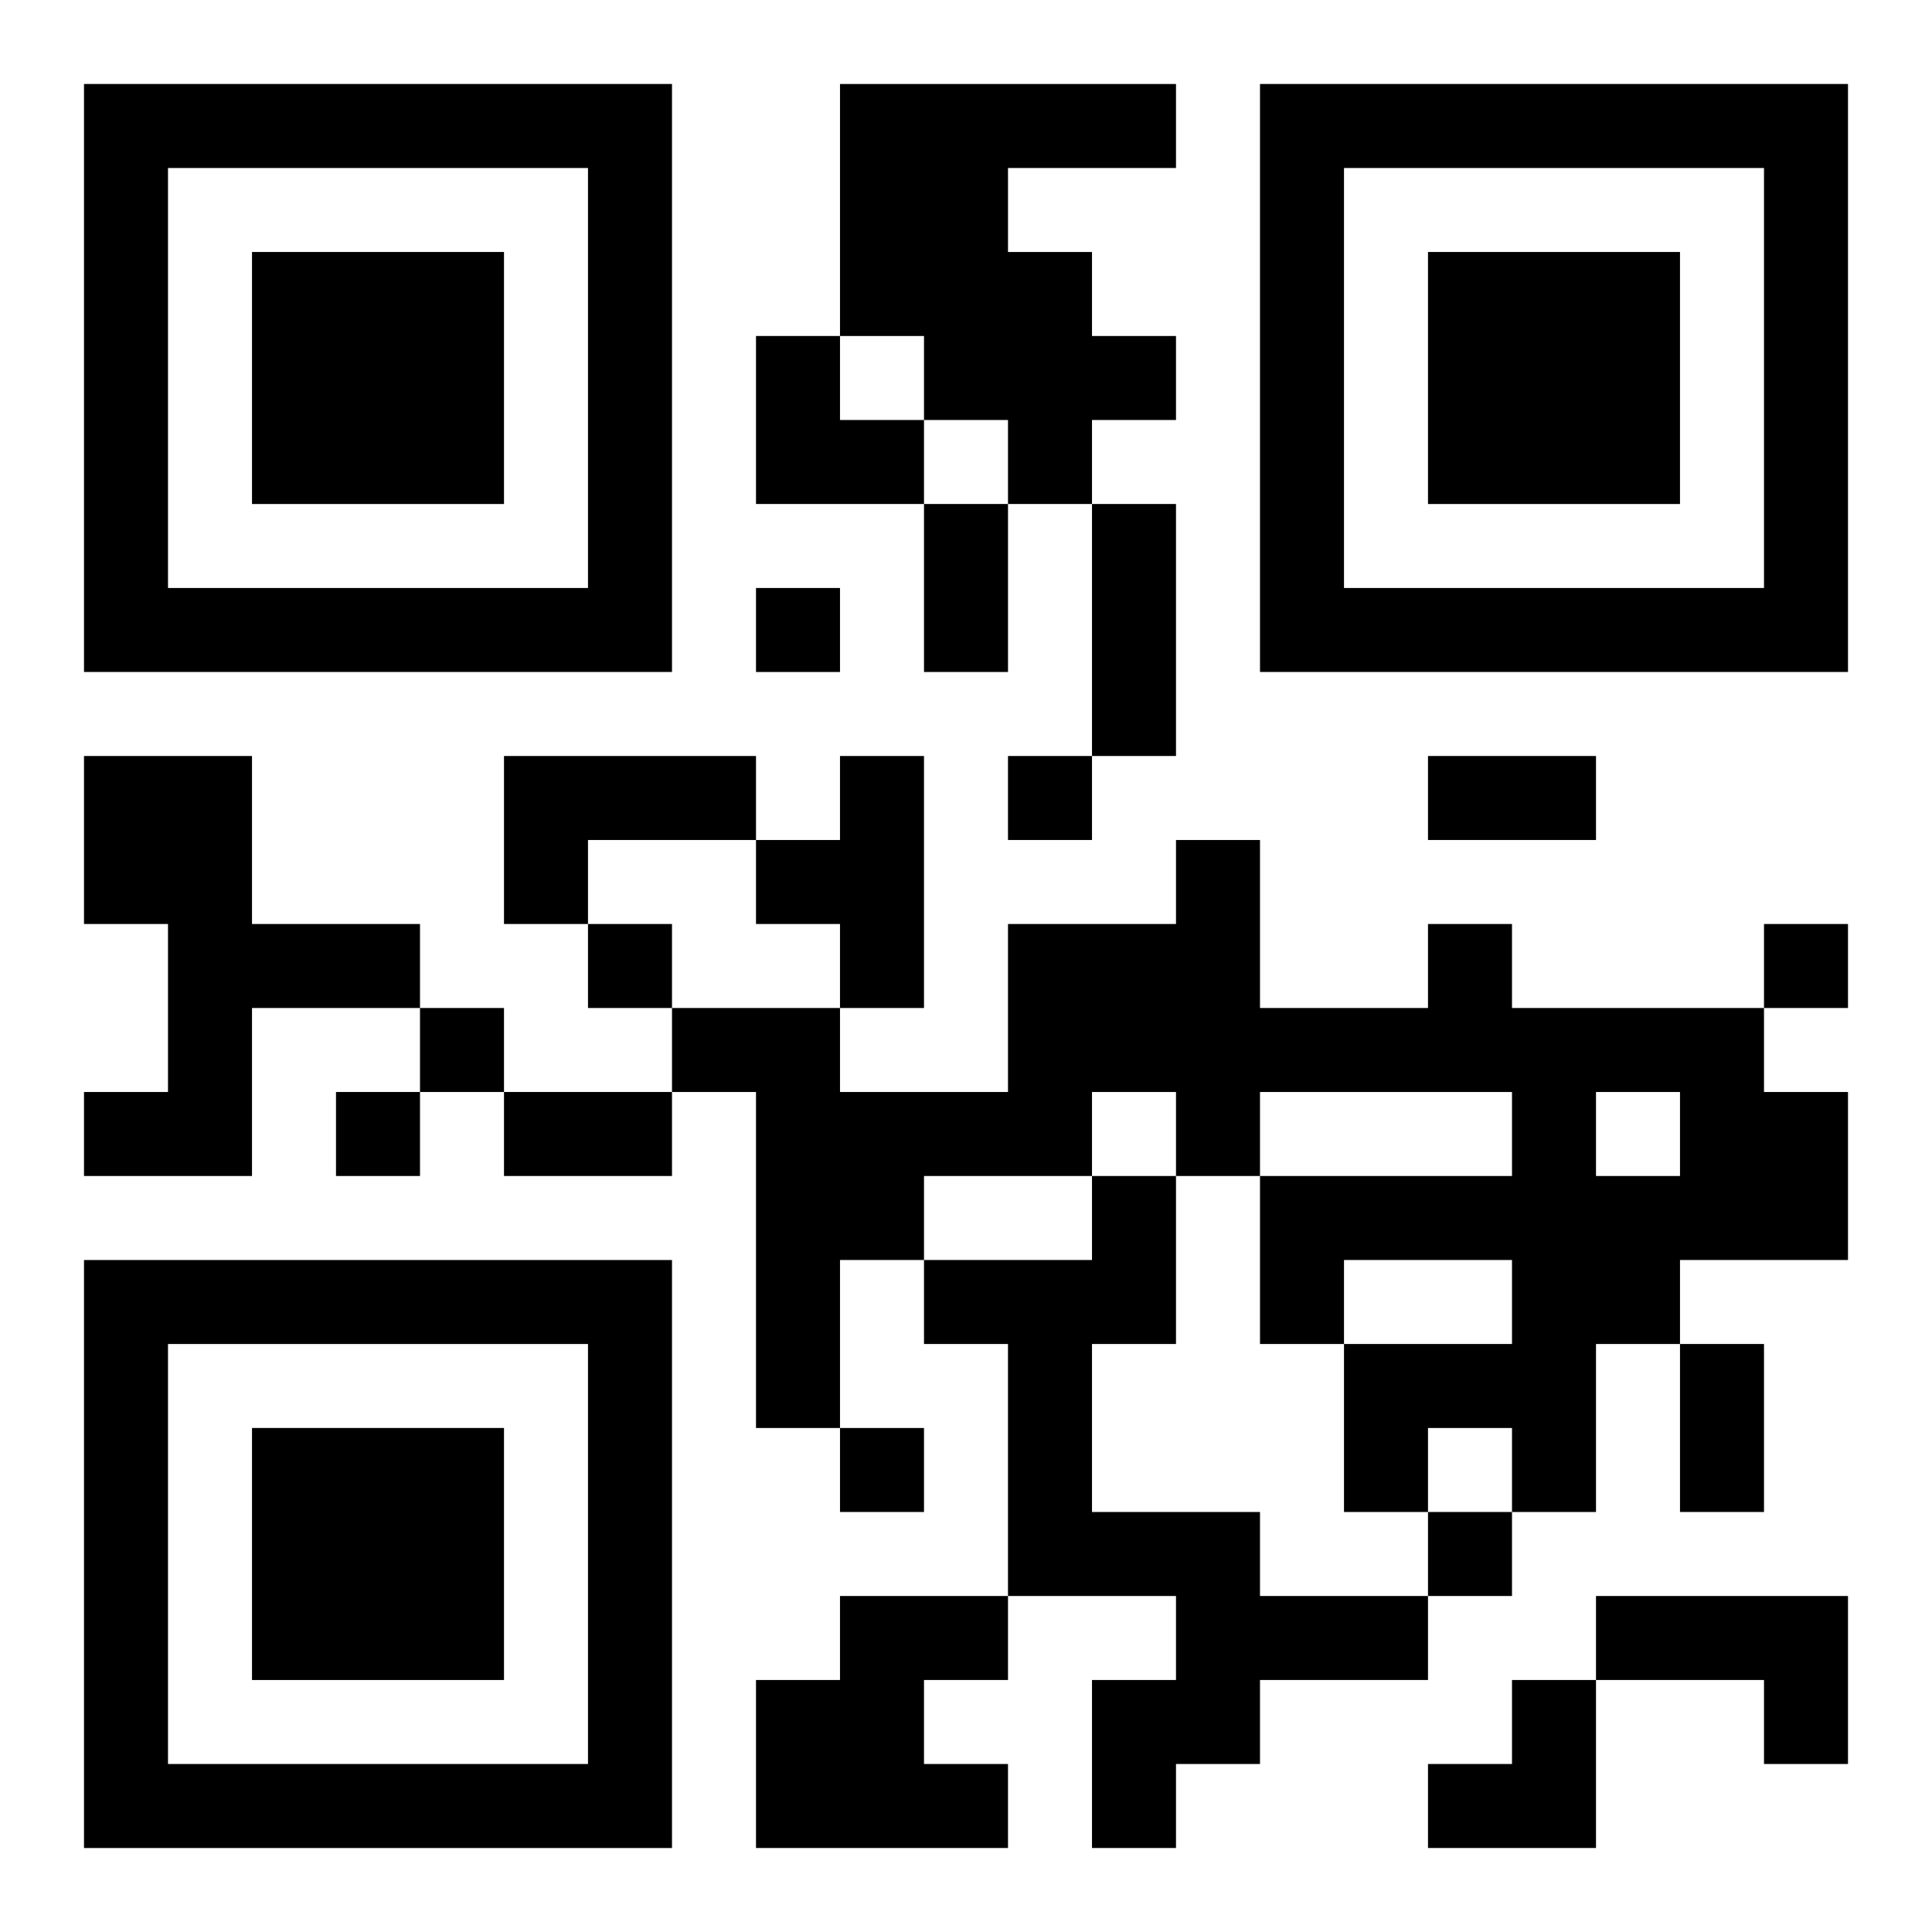
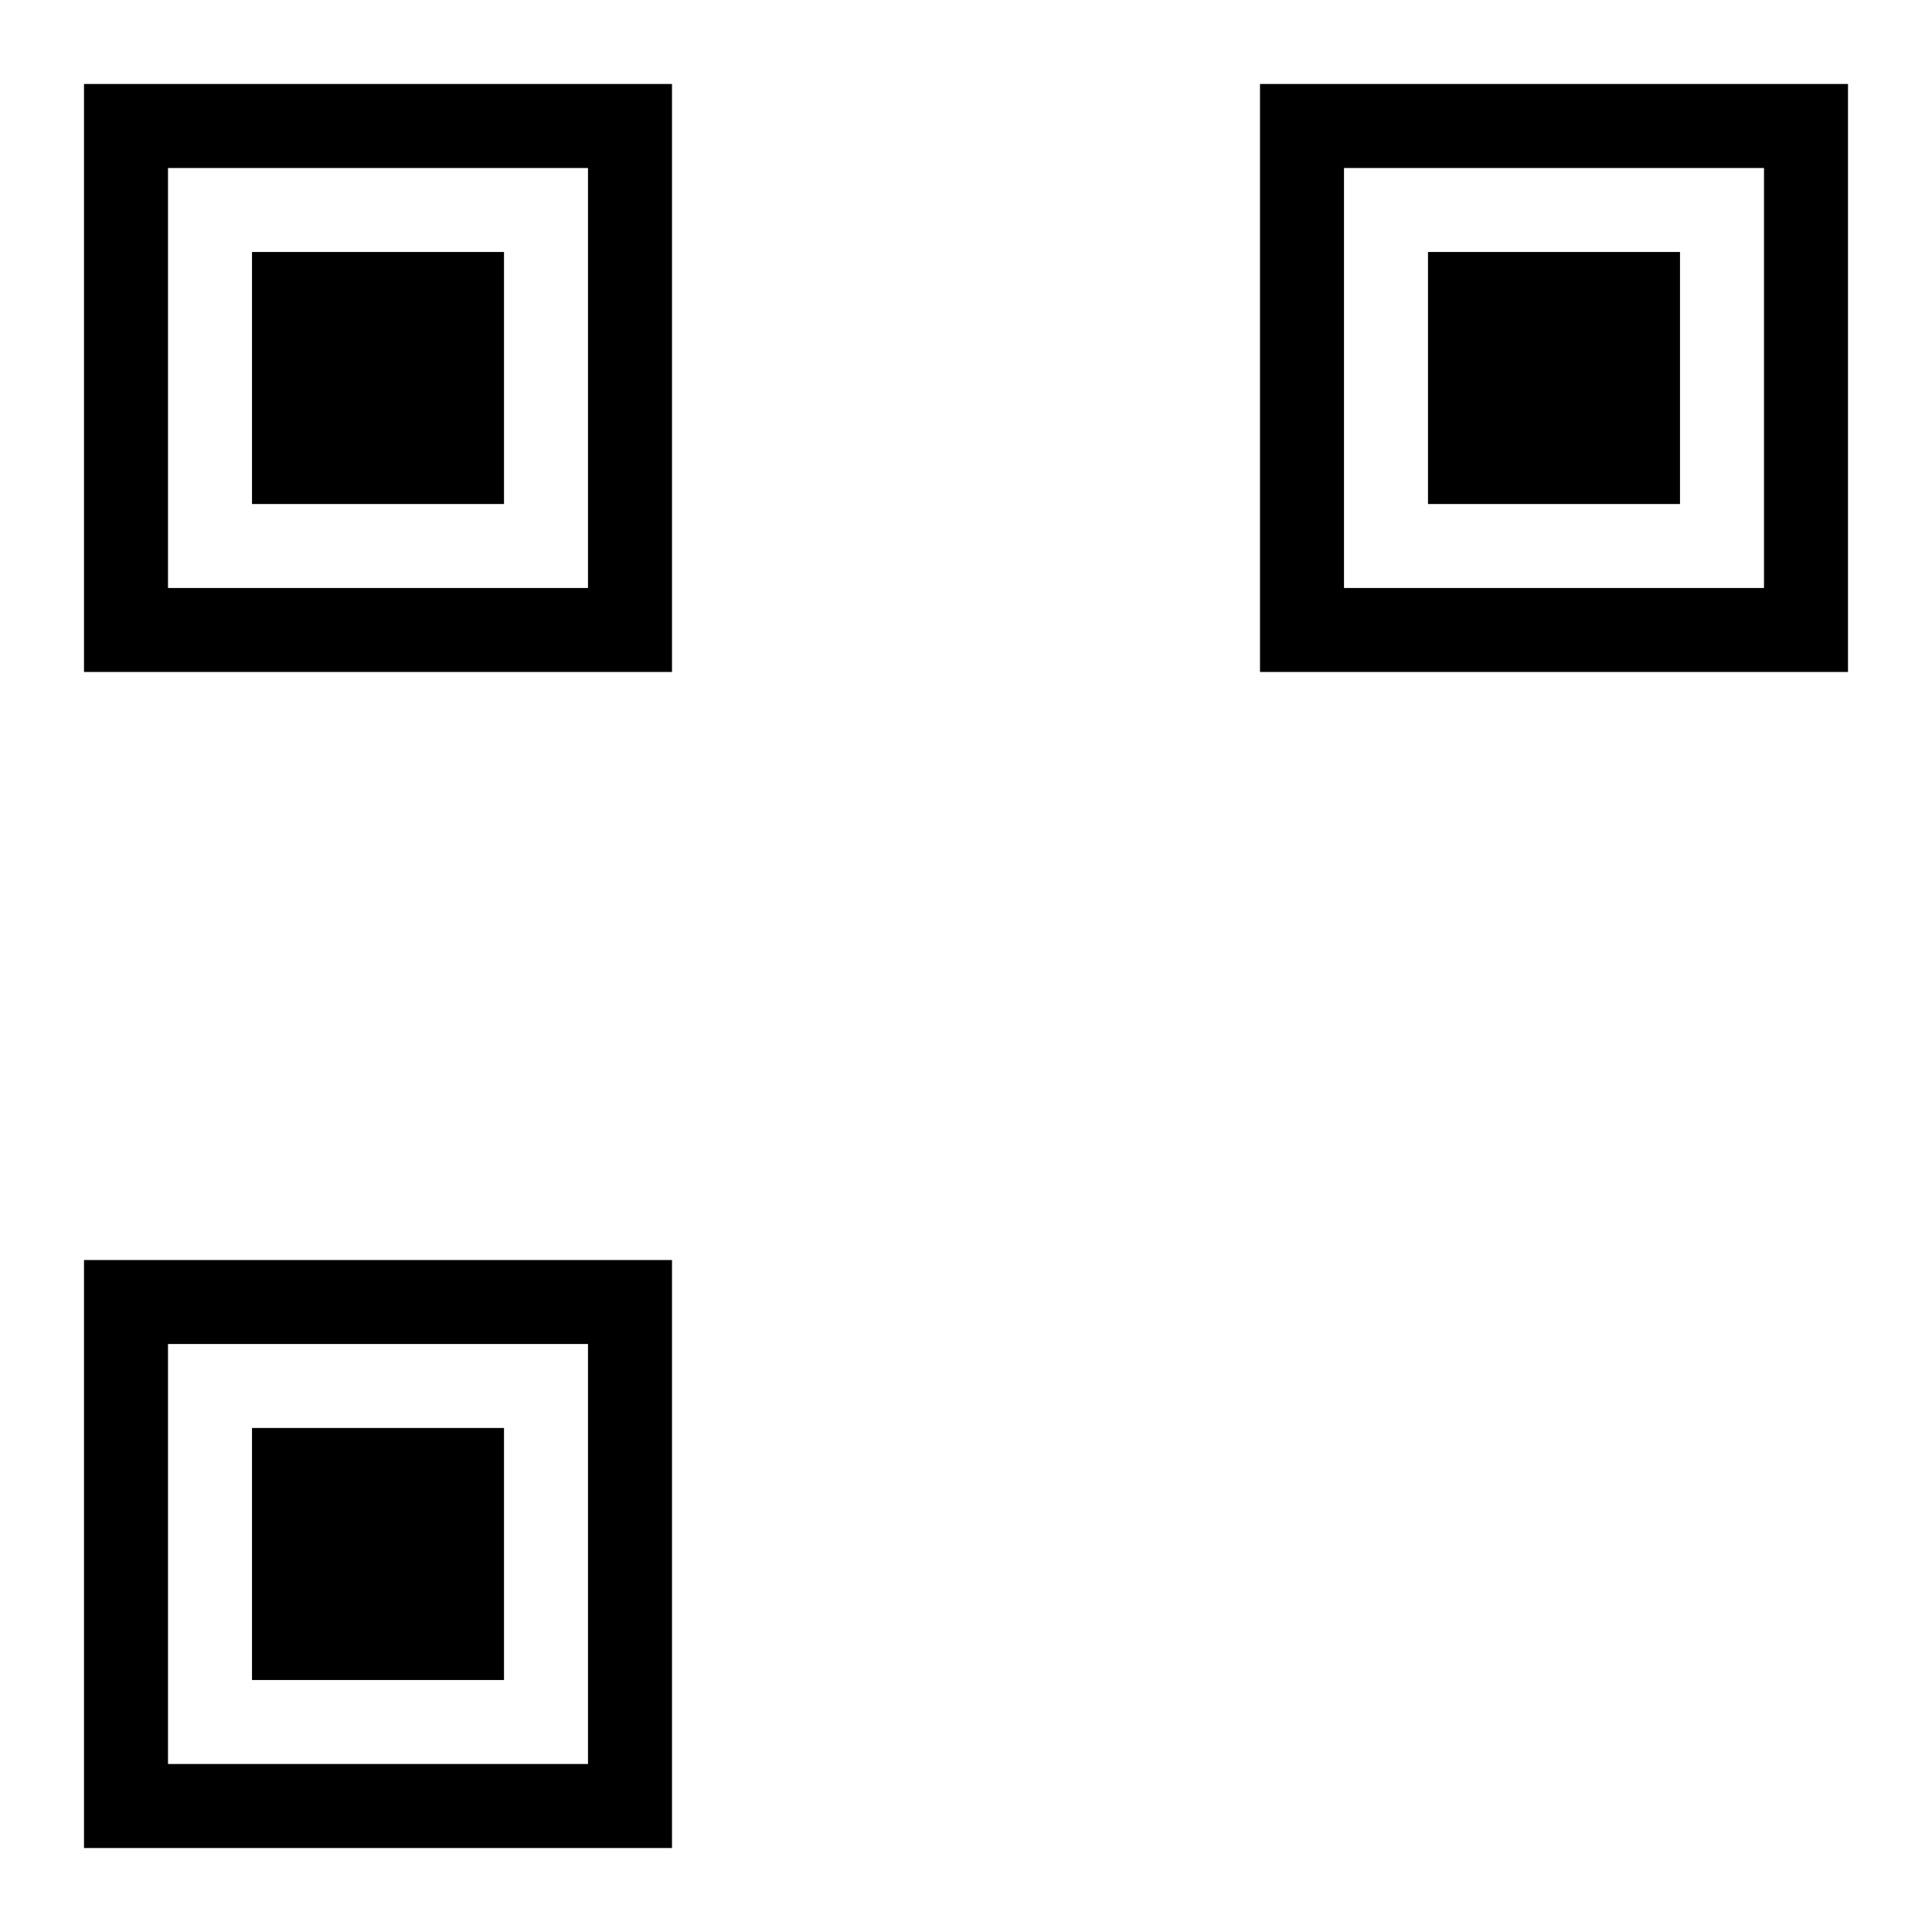
<svg xmlns="http://www.w3.org/2000/svg" xmlns:xlink="http://www.w3.org/1999/xlink" width="250" height="250" baseProfile="full" version="1.1" viewBox="-1 -1 23 23">
  <symbol id="a">
    <path d="m0 7v7h7v-7h-7zm1 1h5v5h-5v-5zm1 1v3h3v-3h-3z" />
  </symbol>
  <use y="-7" xlink:href="#a" />
  <use y="7" xlink:href="#a" />
  <use x="14" y="-7" xlink:href="#a" />
-   <path d="m9 0h4v1h-2v1h1v1h1v1h-1v1h-1v-1h-1v-1h-1v-3m-9 8h2v2h2v1h-2v2h-2v-1h1v-2h-1v-2m5 0h3v1h-2v1h-1v-2m4 0h1v3h-1v-1h-1v-1h1v-1m7 2h1v1h3v1h1v2h-2v1h-1v2h-1v-1h-1v1h-1v-2h2v-1h-2v1h-1v-2h3v-1h-3v1h-1v-1h-1v1h-2v1h-1v2h-1v-4h-1v-1h2v1h2v-2h2v-1h1v2h2v-1m2 2v1h1v-1h-1m-6 1h1v2h-1v2h2v1h2v1h-2v1h-1v1h-1v-2h1v-1h-2v-3h-1v-1h2v-1m-3 5h2v1h-1v1h1v1h-3v-2h1v-1m9 0h3v2h-1v-1h-2v-1m-10-12v1h1v-1h-1m3 2v1h1v-1h-1m-5 2v1h1v-1h-1m14 0v1h1v-1h-1m-16 1v1h1v-1h-1m-1 1v1h1v-1h-1m6 4v1h1v-1h-1m7 1v1h1v-1h-1m-6-12h1v2h-1v-2m2 0h1v3h-1v-3m4 3h2v1h-2v-1m-11 4h2v1h-2v-1m14 3h1v2h-1v-2m-11-12h1v1h1v1h-2zm8 16m1 0h1v2h-2v-1h1z" />
</svg>